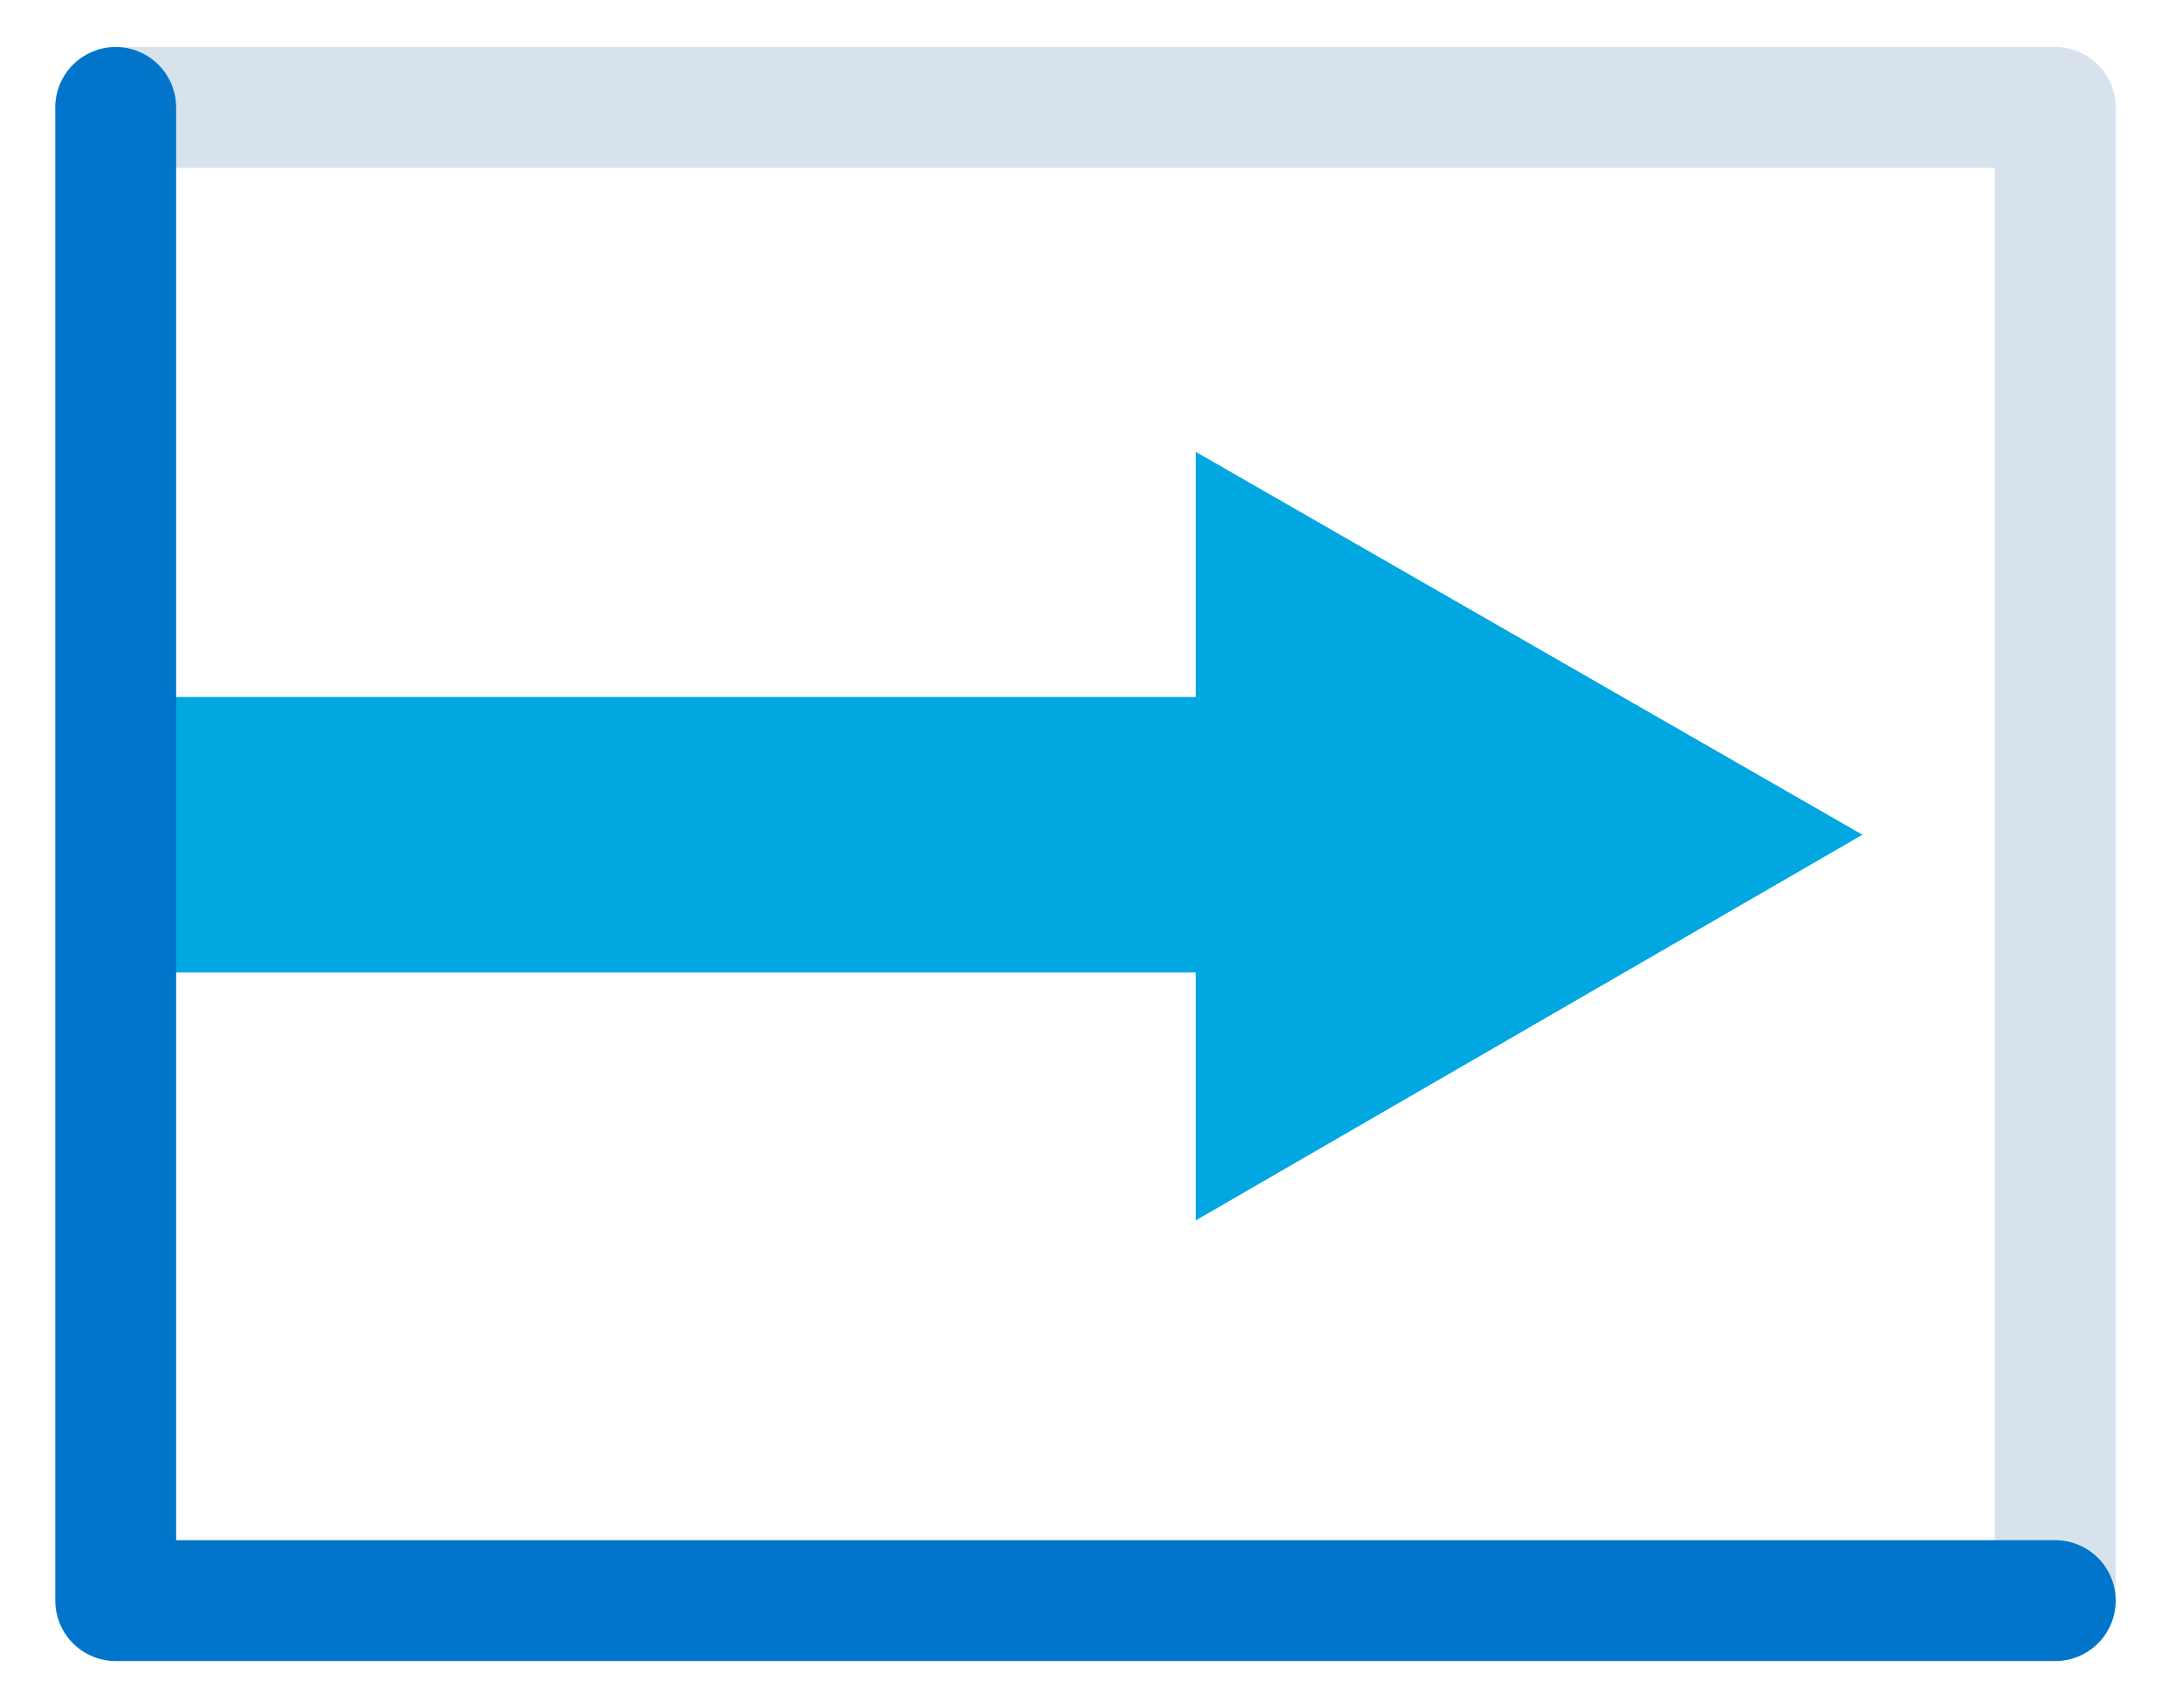
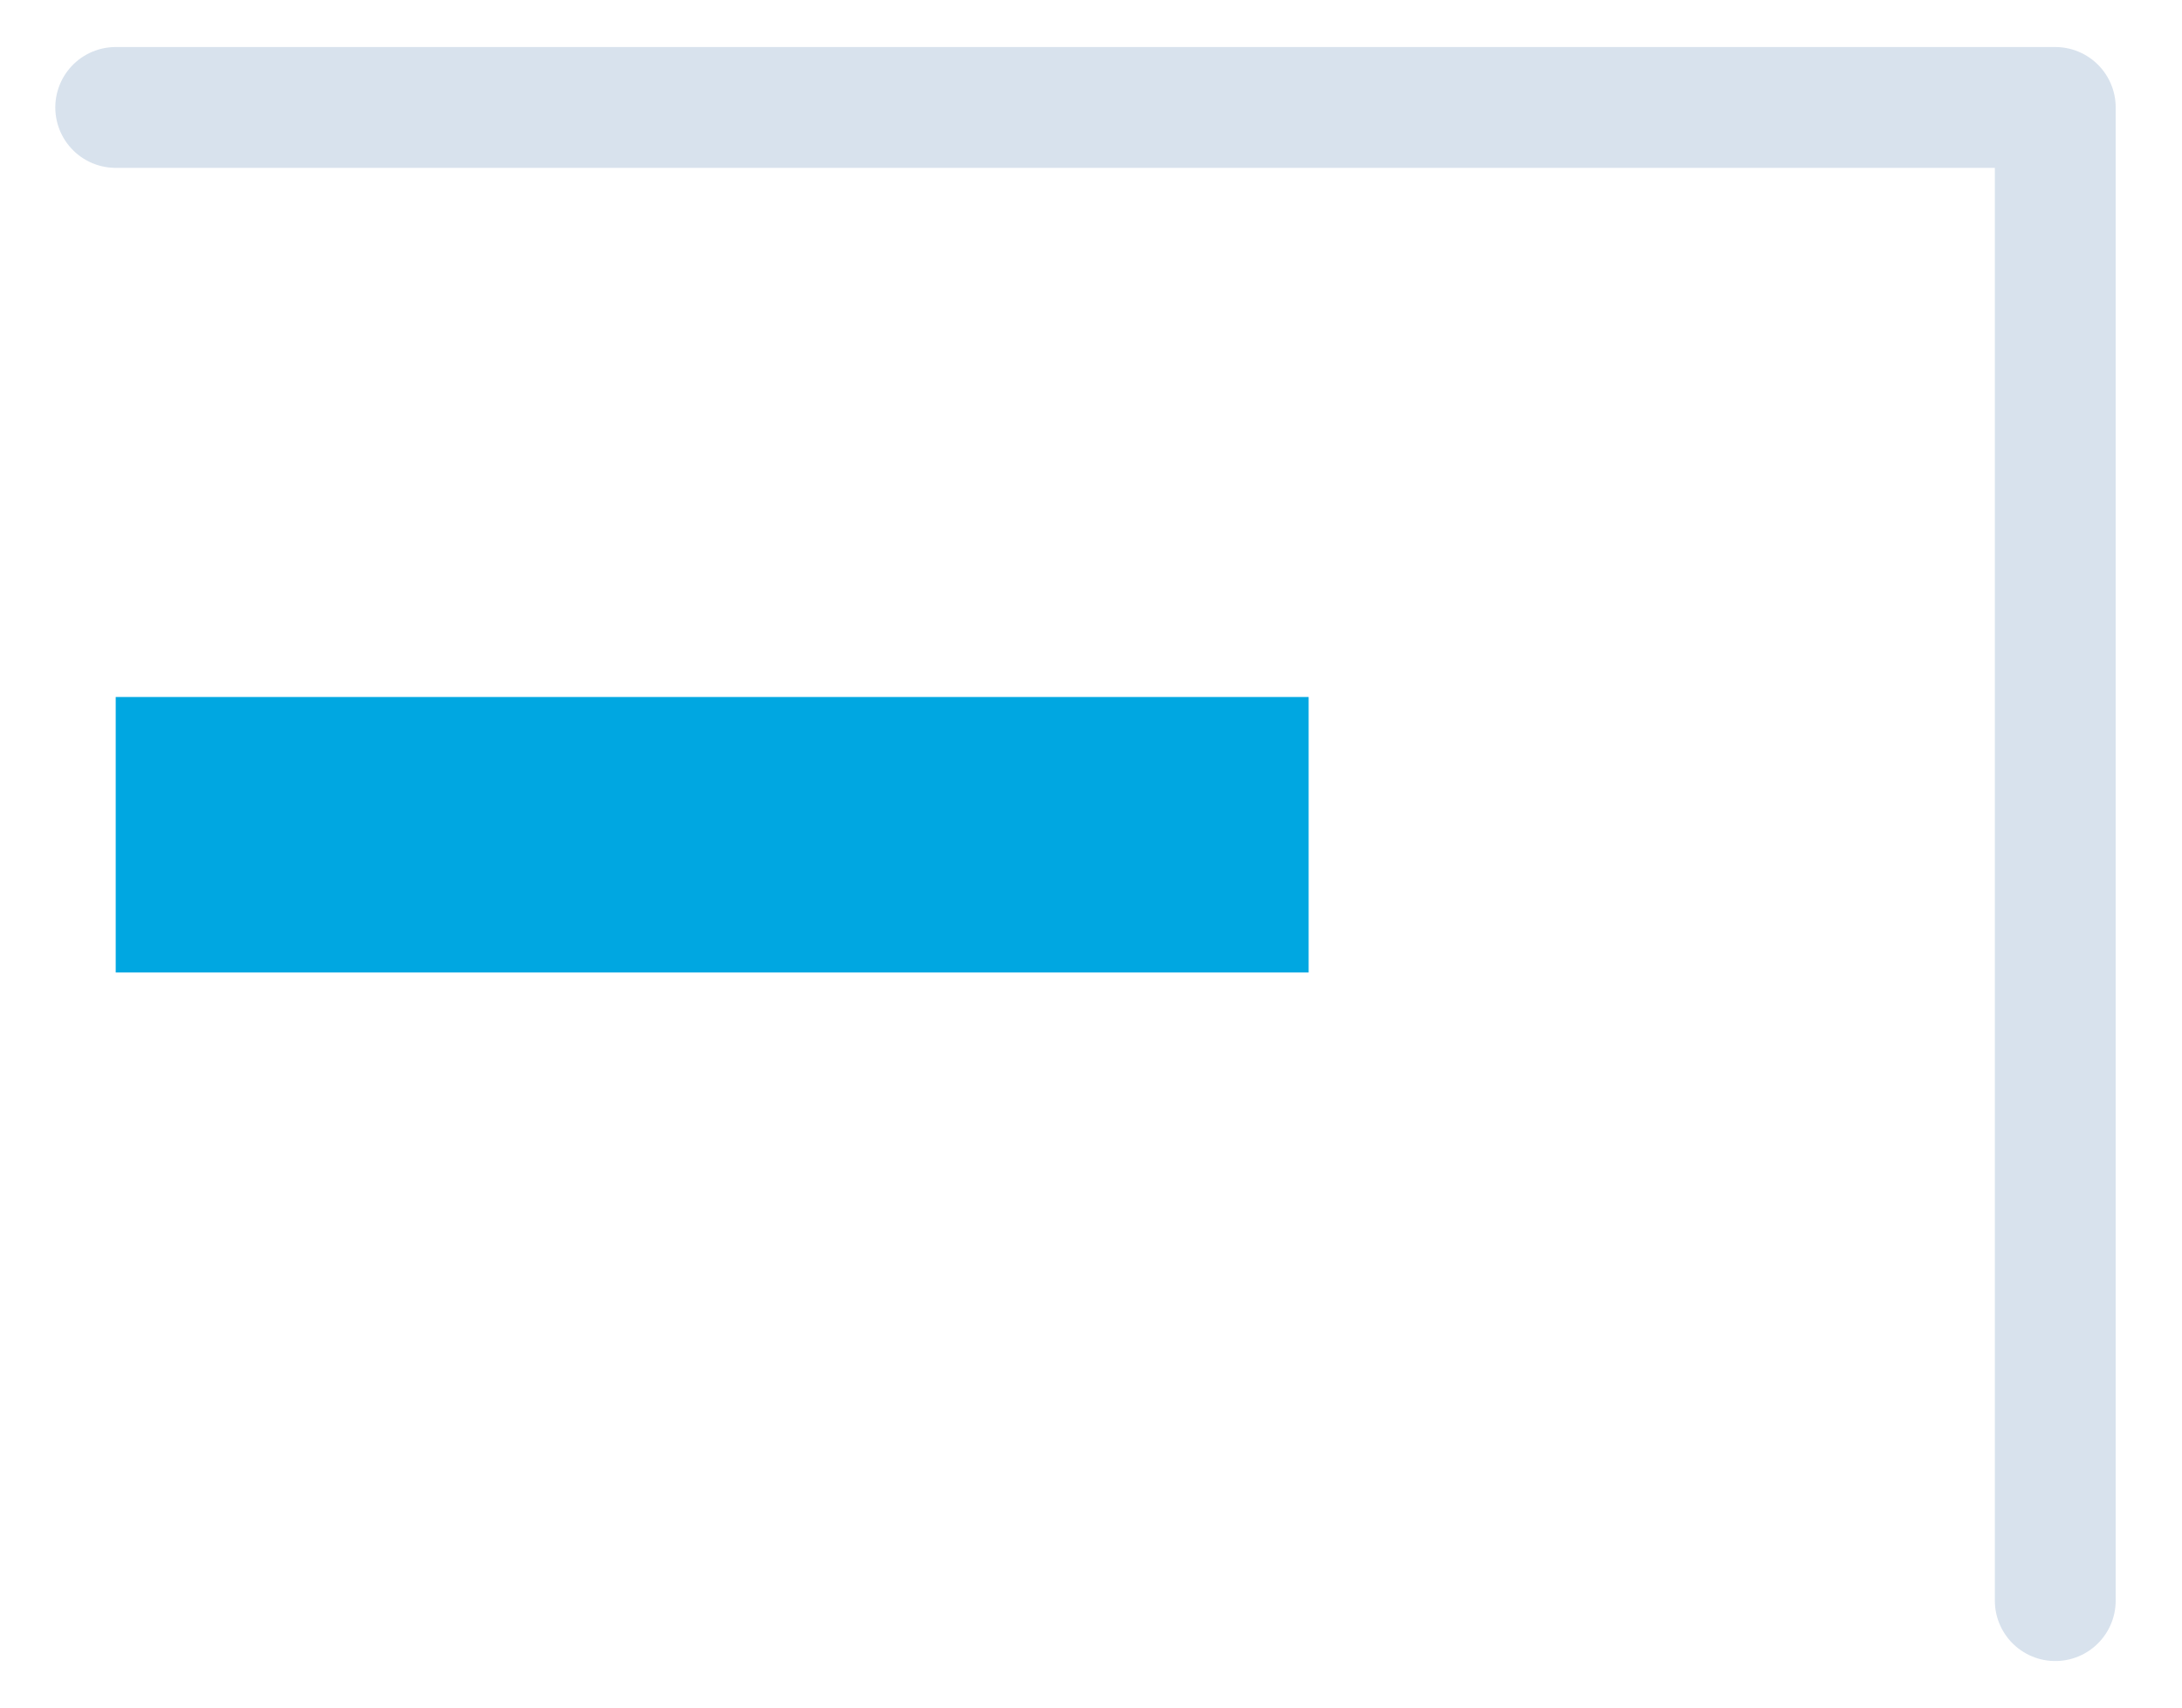
<svg xmlns="http://www.w3.org/2000/svg" version="1.1" id="Layer_1" x="0px" y="0px" viewBox="0 0 79.2 62" style="enable-background:new 0 0 79.2 62;" xml:space="preserve">
  <style type="text/css">
	.st0{fill:none;stroke:#00A7E1;stroke-width:10;stroke-miterlimit:10;}
	.st1{fill:#00A7E1;}
	.st2{fill:none;stroke:#D8E2ED;stroke-width:4.386;stroke-linecap:round;stroke-linejoin:round;}
	.st3{fill:none;stroke:#0075C9;stroke-width:4.386;stroke-linecap:round;stroke-linejoin:round;}
</style>
  <g>
    <line class="st0" x1="4.2" y1="30.3" x2="47.5" y2="30.3" />
-     <polygon class="st1" points="43.4,44.3 67.6,30.3 43.4,16.4  " />
  </g>
  <polyline class="st2" points="4.2,3.9 74.6,3.9 74.6,58.1 " />
-   <polyline class="st3" points="74.6,58.1 4.2,58.1 4.2,3.9 " />
</svg>